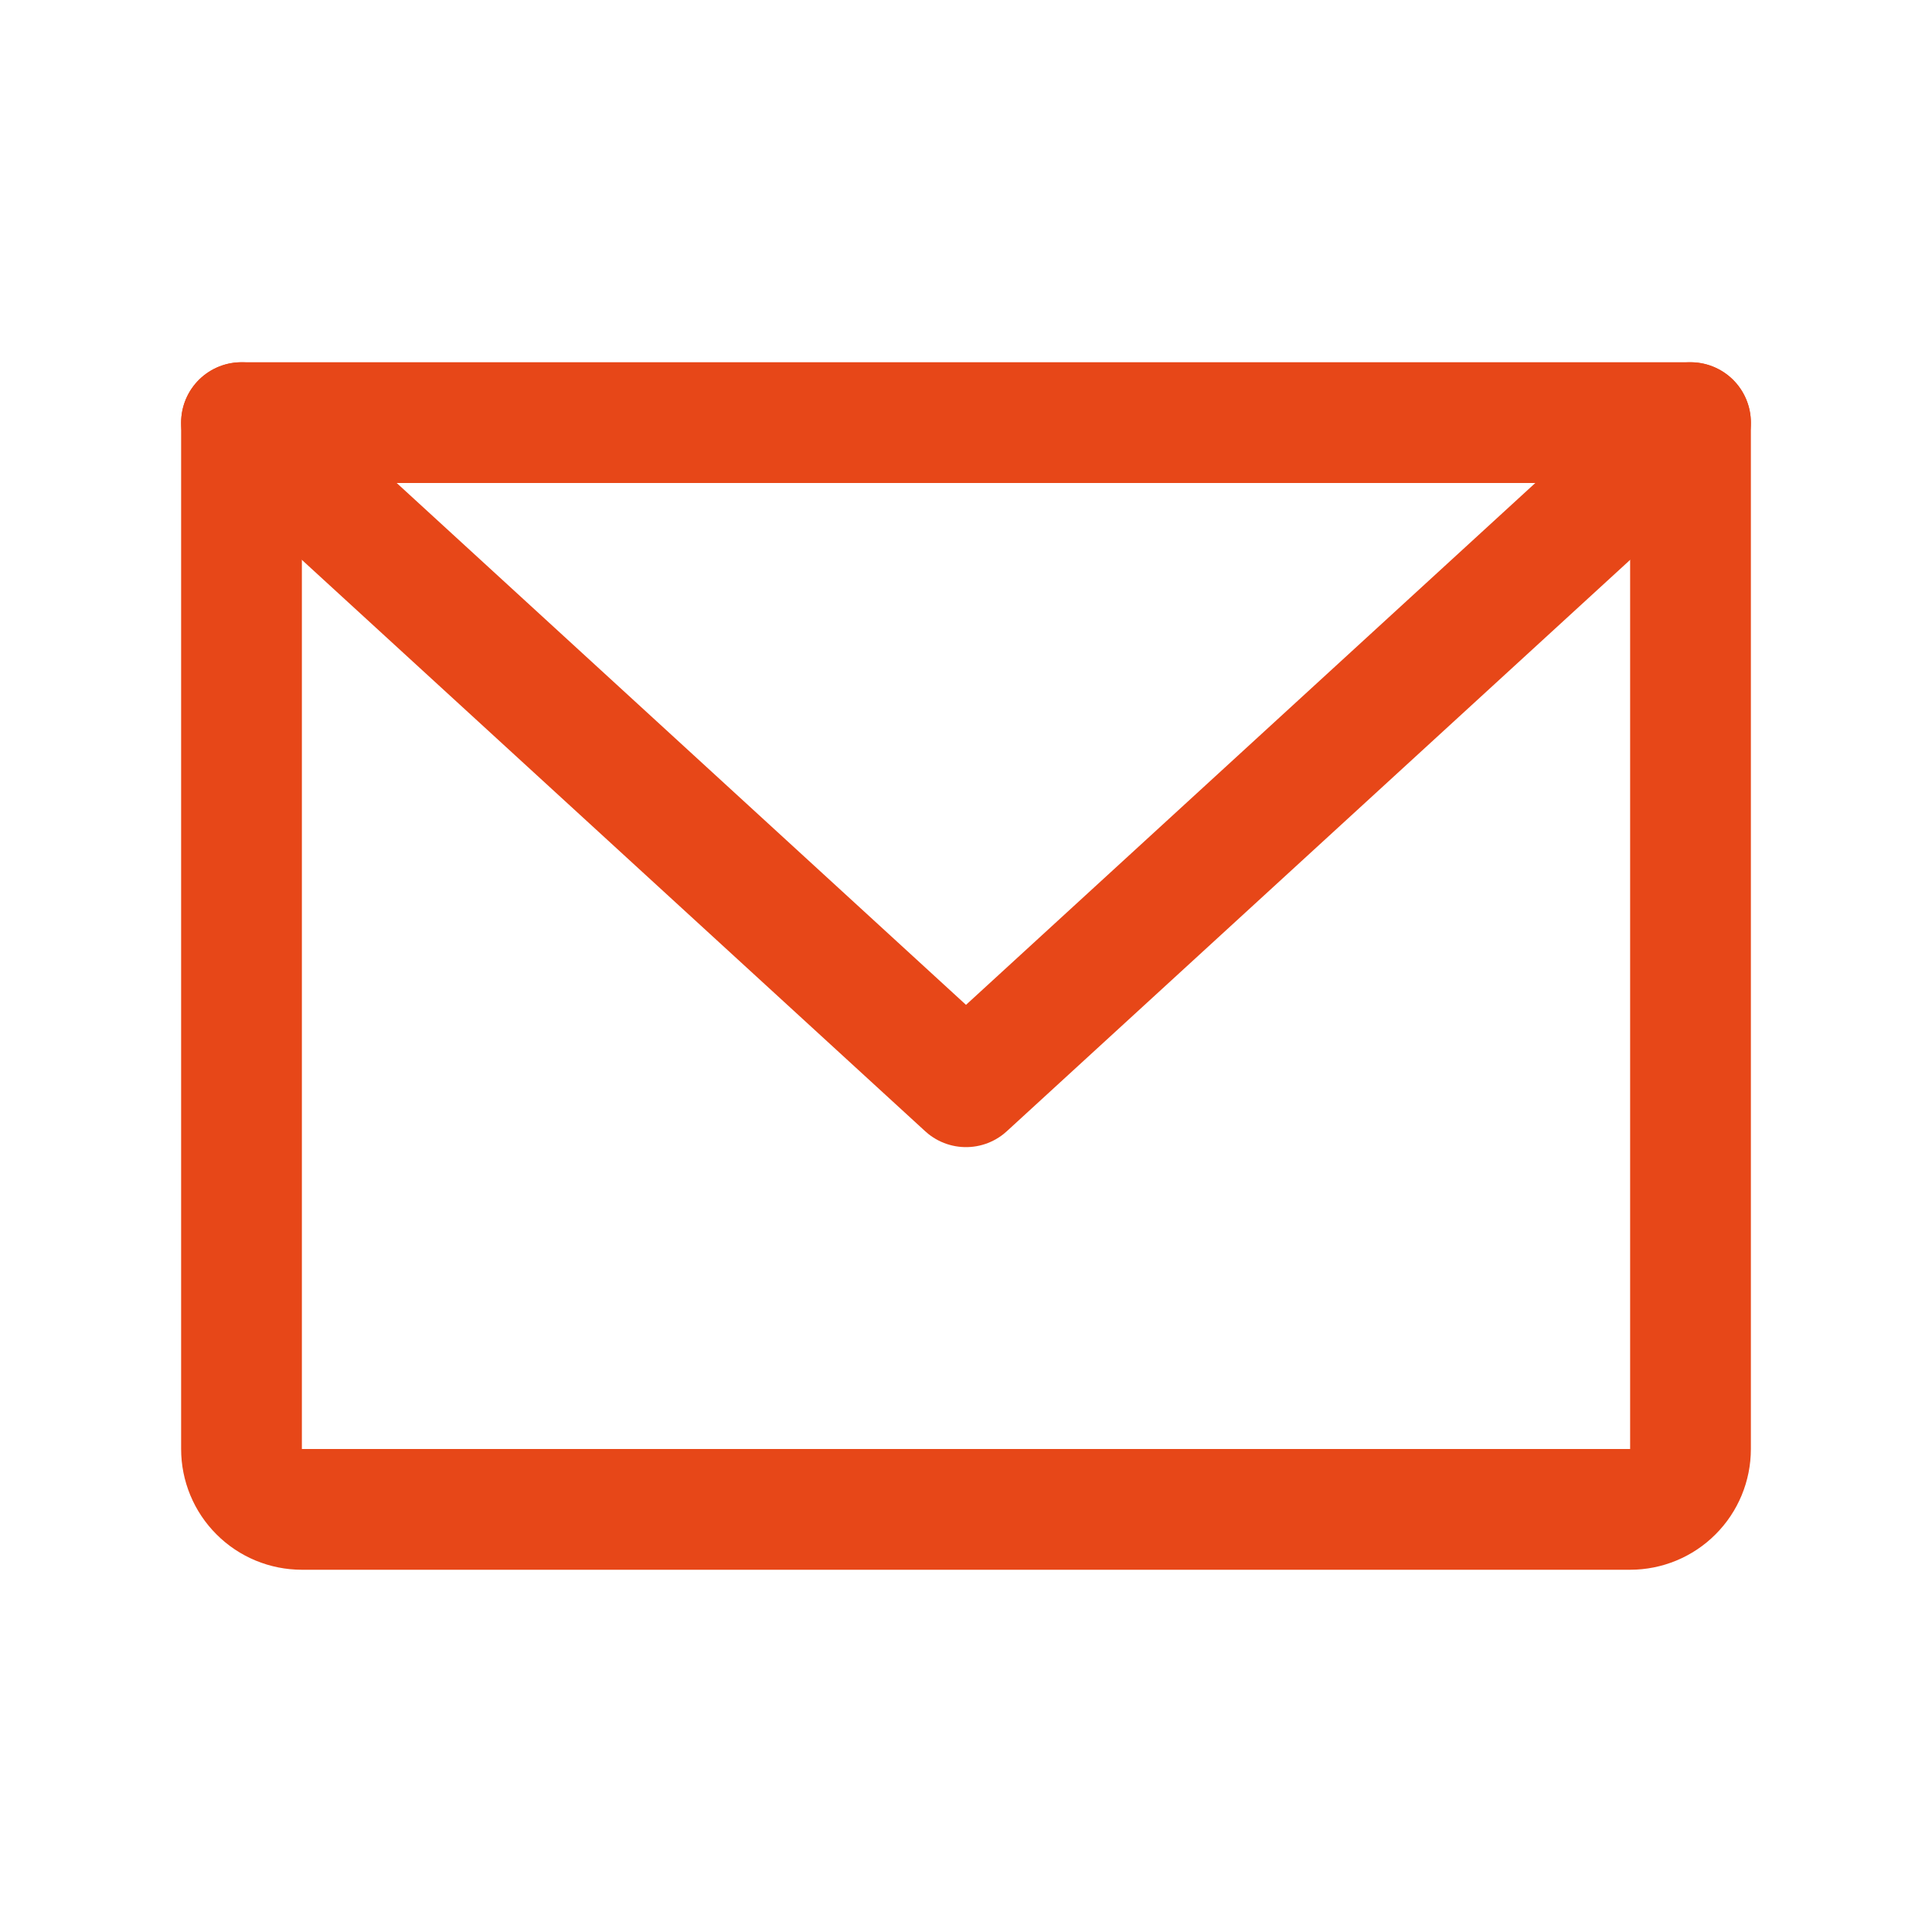
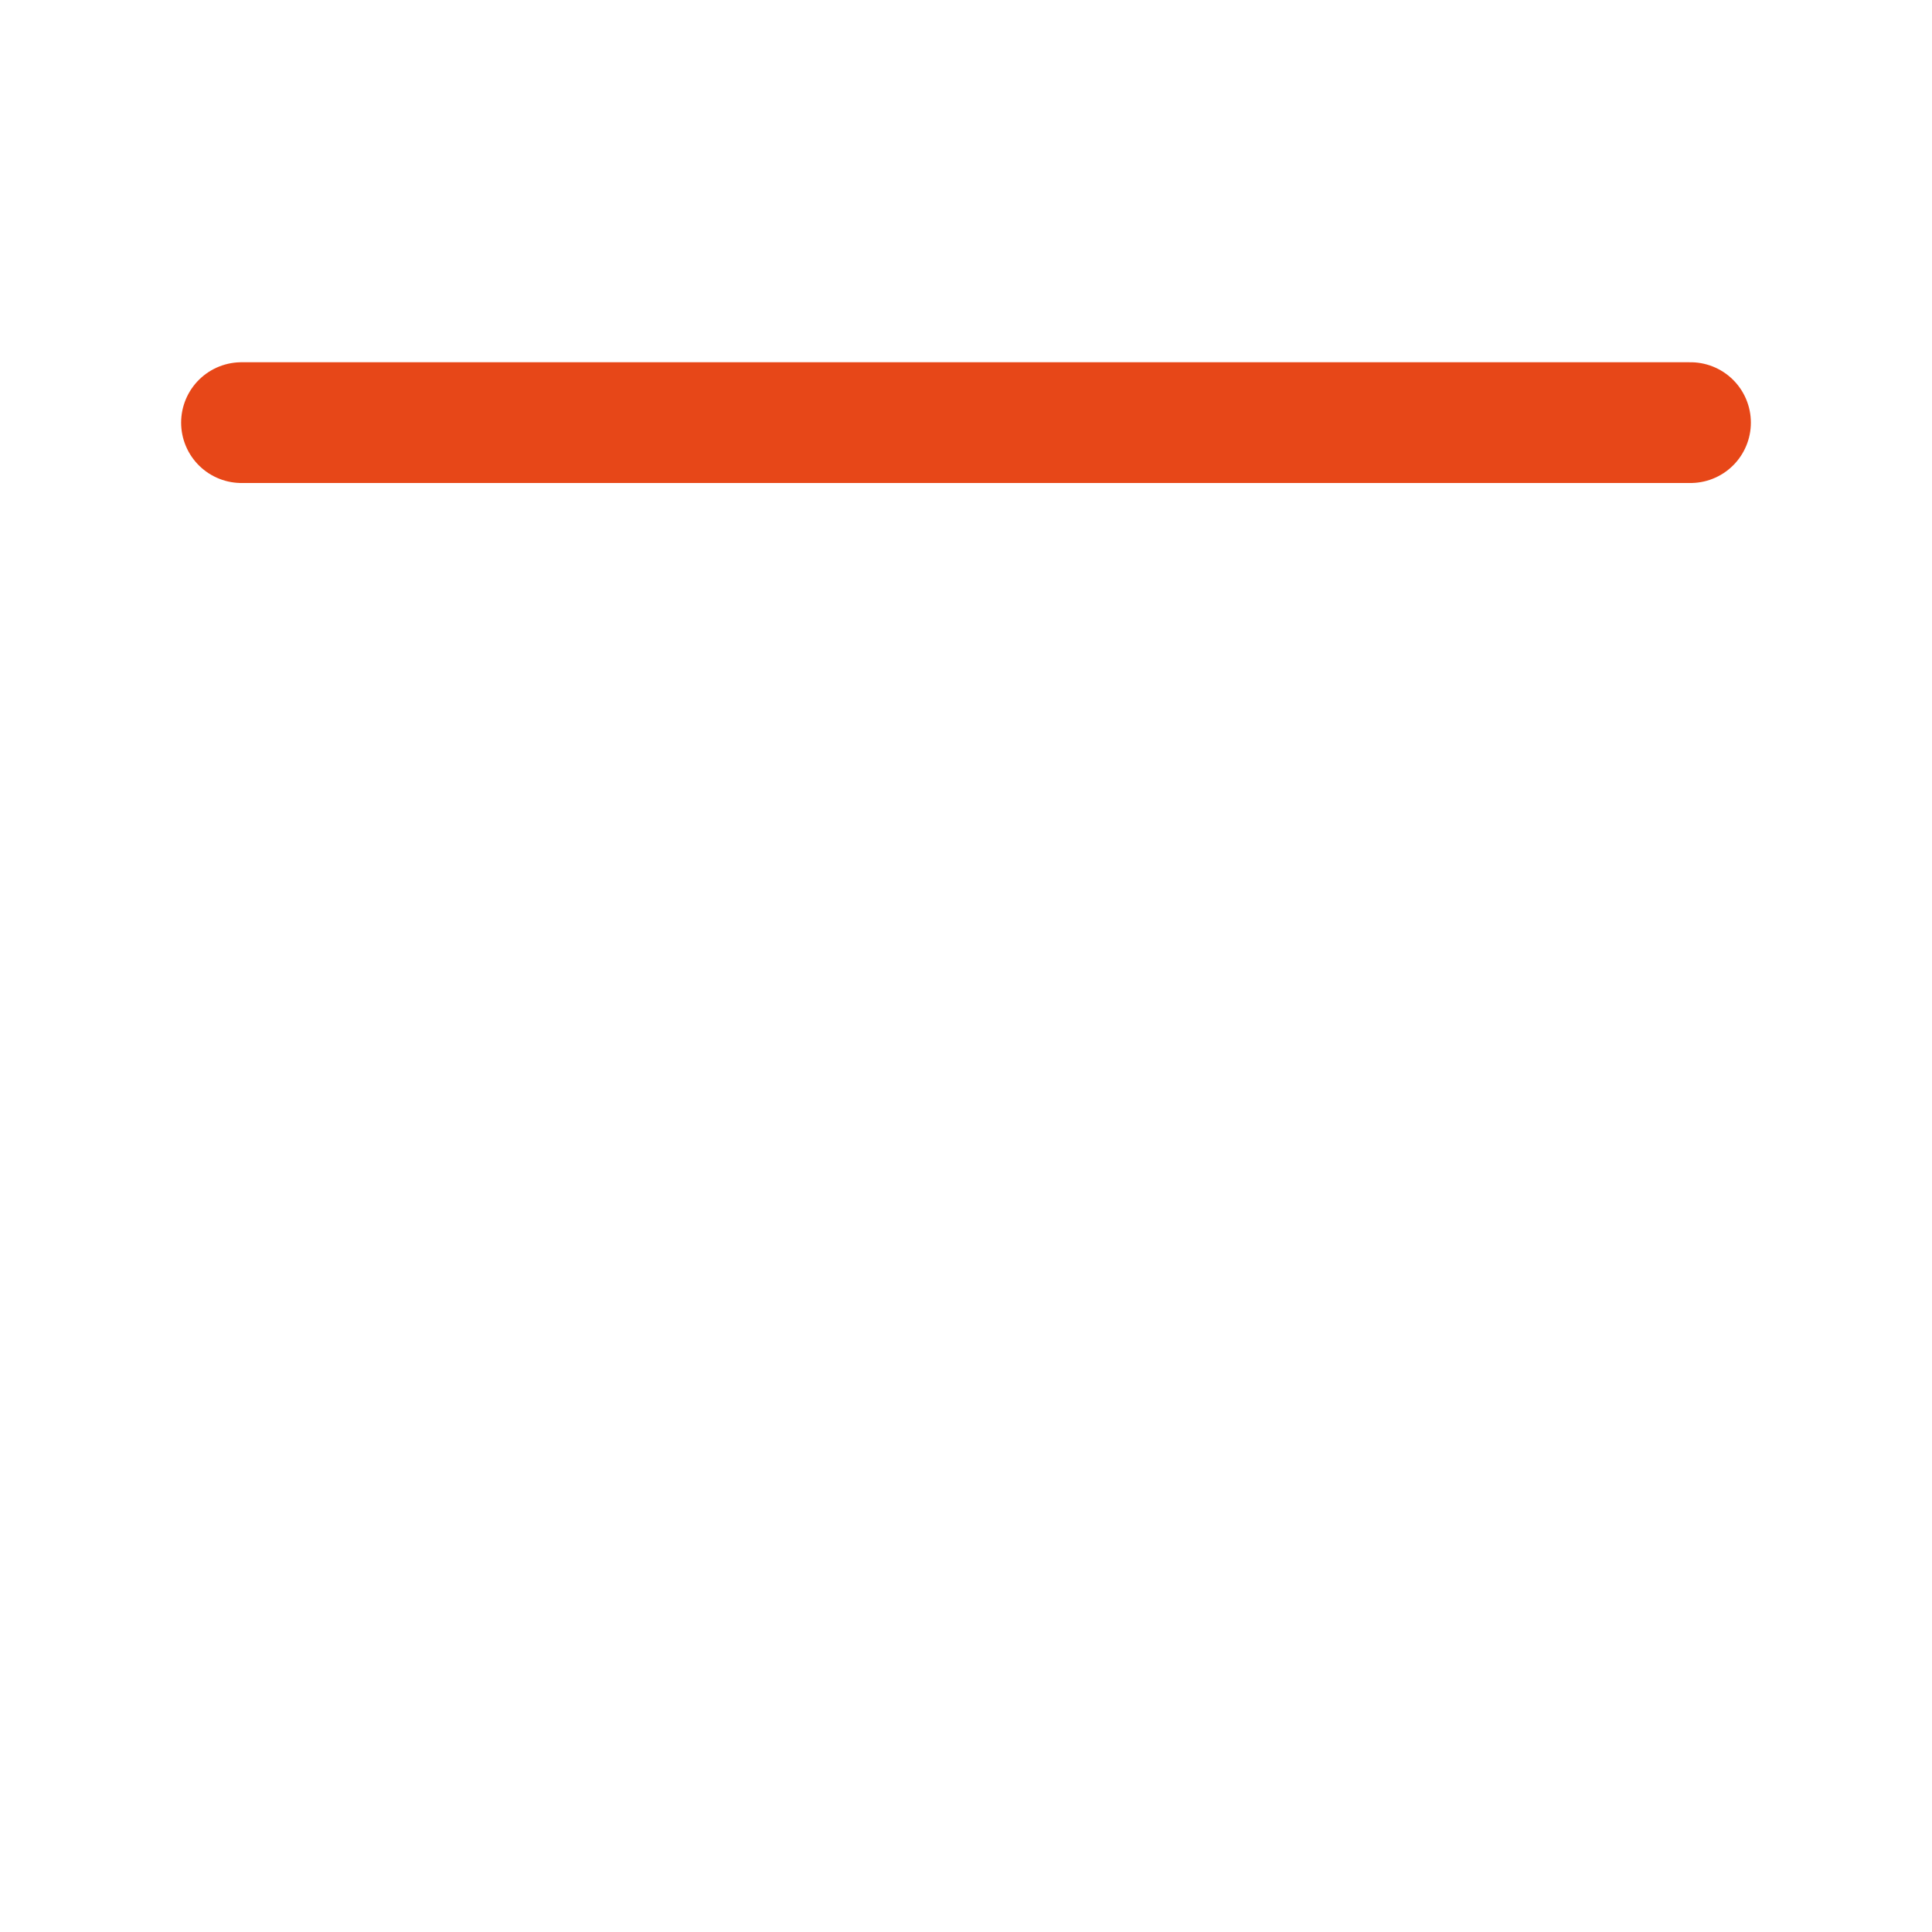
<svg xmlns="http://www.w3.org/2000/svg" width="32" height="32" viewBox="0 0 32 32" fill="none">
-   <path d="M4 7H28V24C28 24.265 27.895 24.52 27.707 24.707C27.52 24.895 27.265 25 27 25H5C4.735 25 4.48 24.895 4.293 24.707C4.105 24.52 4 24.265 4 24V7Z" stroke="#E74718" stroke-width="2" stroke-linecap="round" stroke-linejoin="round" />
-   <path d="M28 7L16 18L4 7" stroke="#E74718" stroke-width="2" stroke-linecap="round" stroke-linejoin="round" />
+   <path d="M28 7L4 7" stroke="#E74718" stroke-width="2" stroke-linecap="round" stroke-linejoin="round" />
</svg>